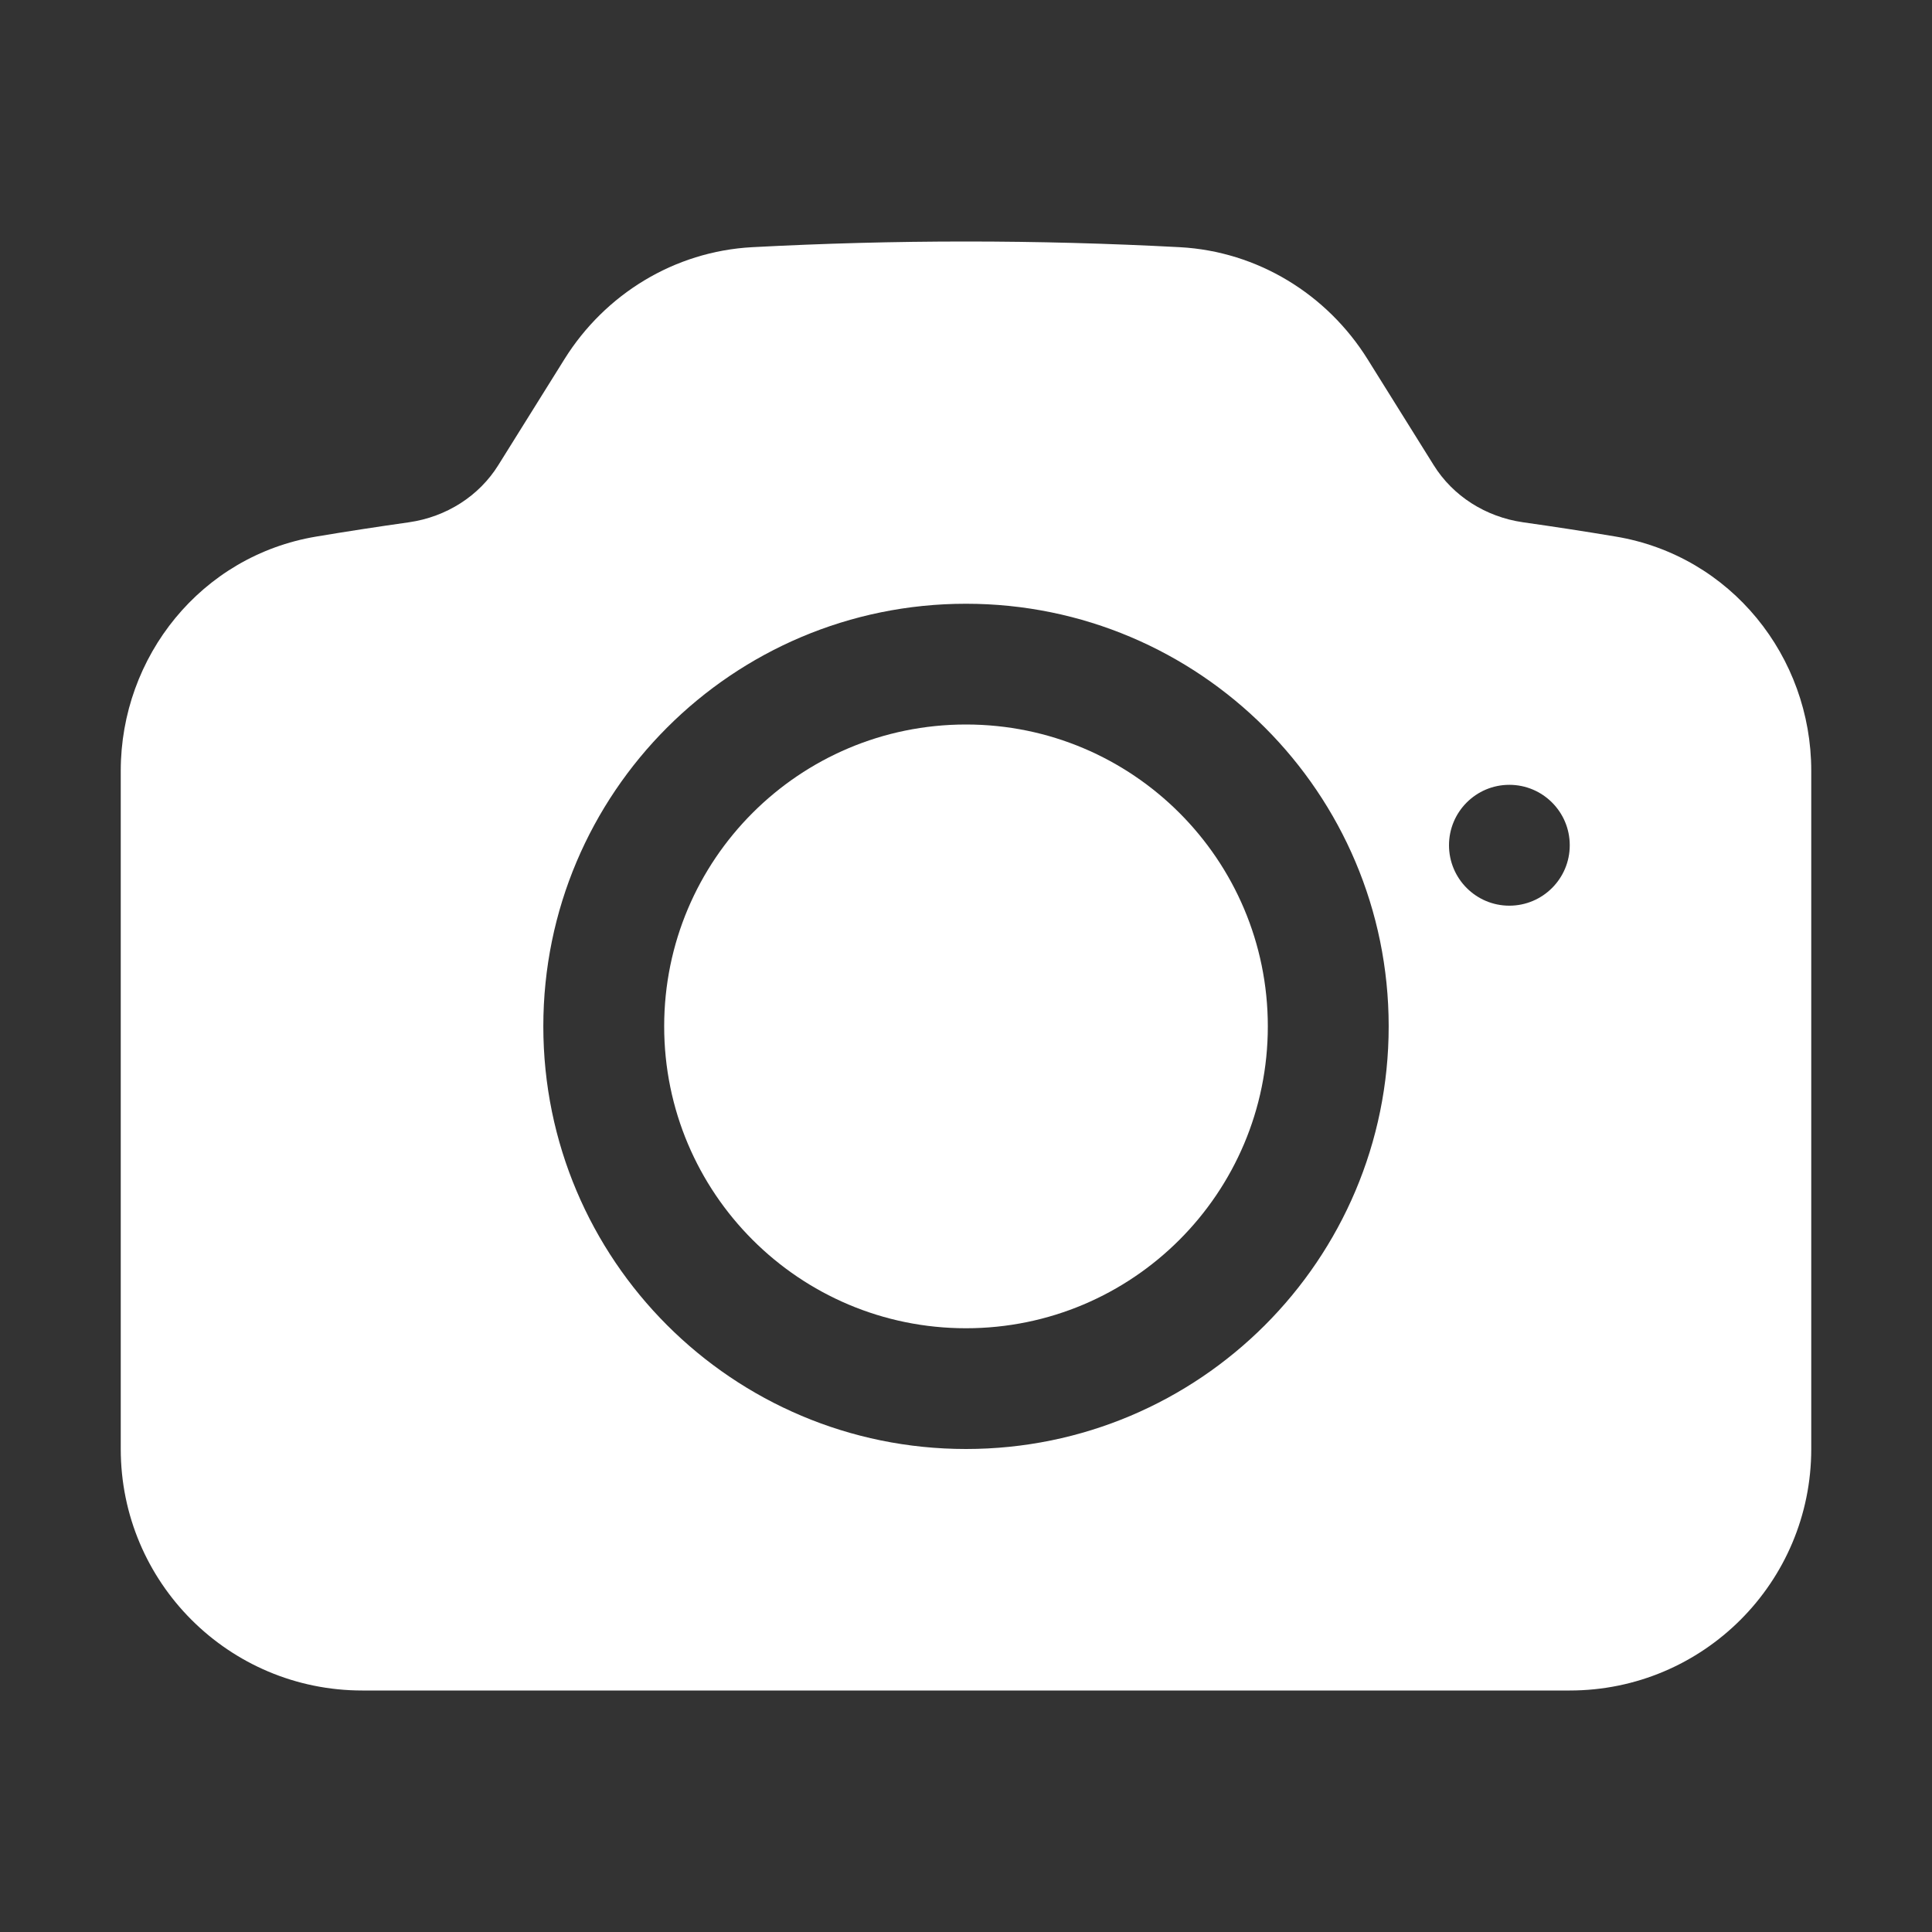
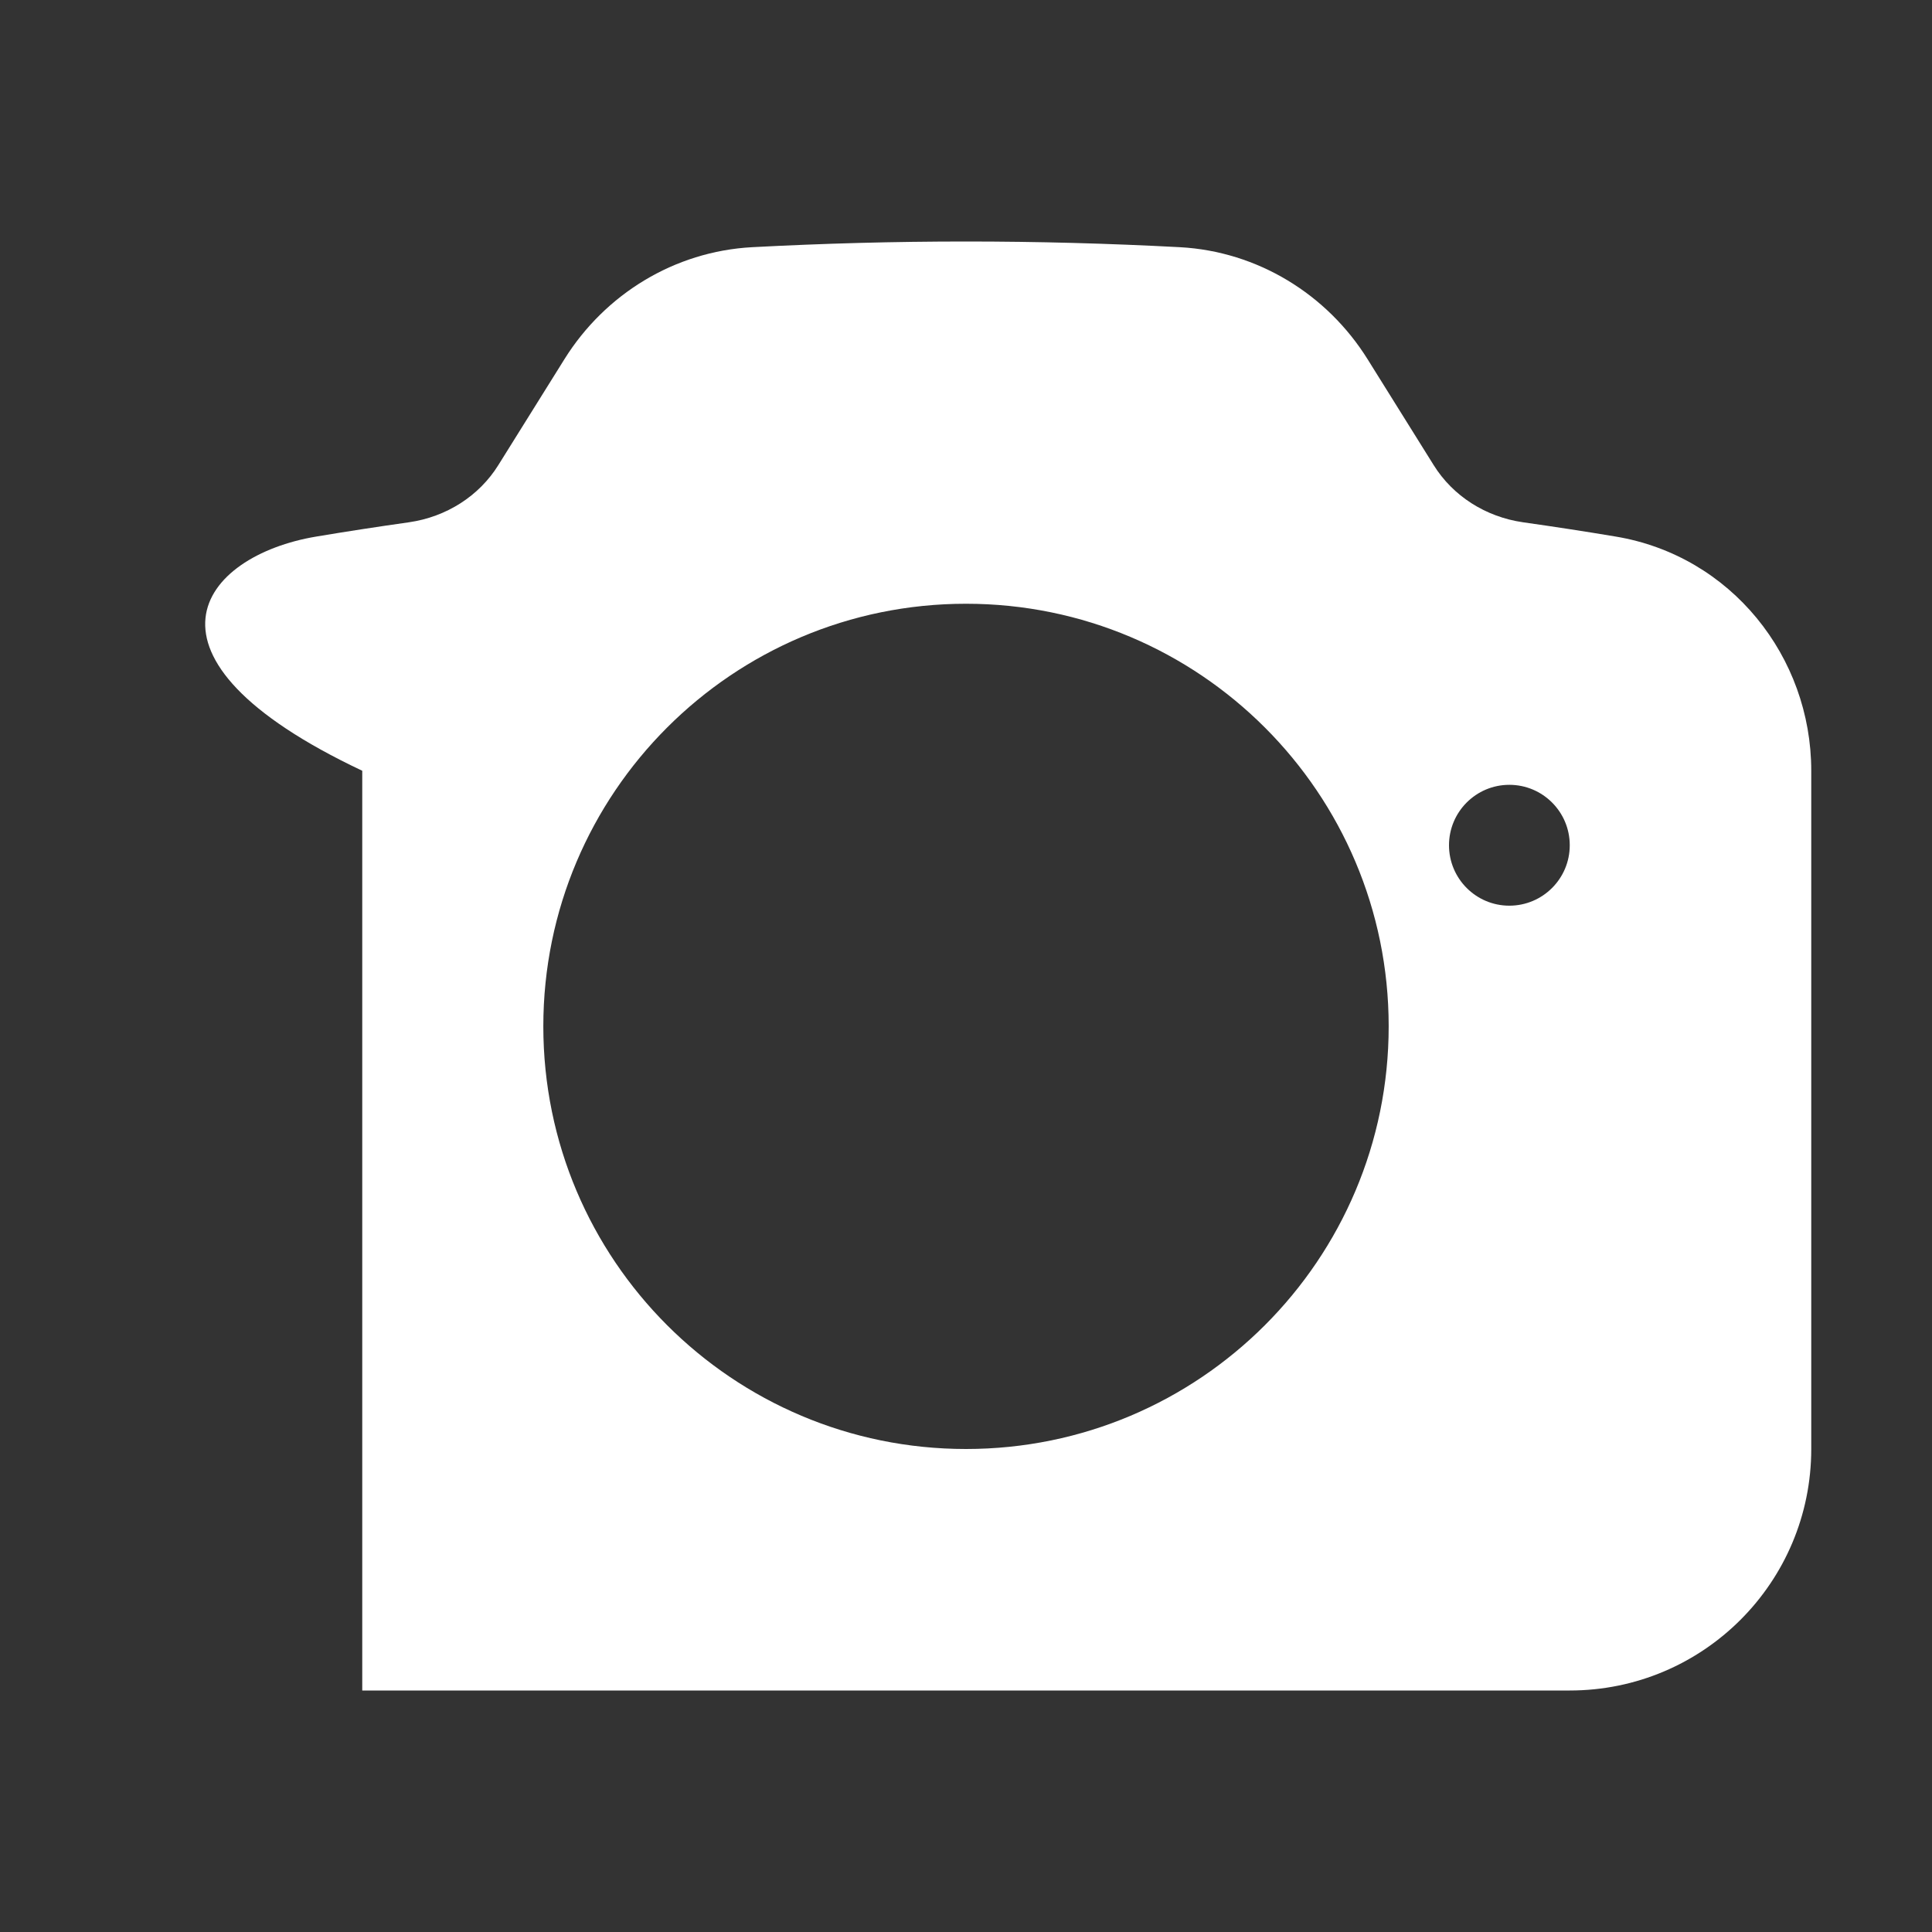
<svg xmlns="http://www.w3.org/2000/svg" width="18" height="18" viewBox="0 0 18 18" fill="none">
  <rect x="0" y="0" width="18" height="18" fill="#333333" stroke="none" />
-   <path d="M9 6.75C7.447 6.75 6.188 8.009 6.188 9.562C6.188 11.116 7.447 12.375 9 12.375C10.553 12.375 11.812 11.116 11.812 9.562C11.812 8.009 10.553 6.75 9 6.75Z" fill="white" />
-   <path fill-rule="evenodd" clip-rule="evenodd" d="M7.008 2.303C7.668 2.268 8.332 2.25 9 2.25C9.668 2.25 10.332 2.268 10.992 2.303C11.717 2.342 12.364 2.742 12.741 3.346L13.357 4.333C13.536 4.621 13.841 4.816 14.19 4.866C14.479 4.907 14.767 4.951 15.053 4.999C16.127 5.178 16.875 6.118 16.875 7.181V13.5C16.875 14.743 15.868 15.75 14.625 15.75H3.375C2.132 15.75 1.125 14.743 1.125 13.5V7.181C1.125 6.118 1.873 5.178 2.947 4.999C3.233 4.951 3.521 4.907 3.81 4.866C4.159 4.816 4.464 4.621 4.643 4.333L5.259 3.346C5.636 2.742 6.282 2.342 7.008 2.303ZM5.062 9.562C5.062 7.388 6.825 5.625 9 5.625C11.175 5.625 12.938 7.388 12.938 9.562C12.938 11.737 11.175 13.5 9 13.5C6.825 13.5 5.062 11.737 5.062 9.562ZM14.062 8.438C14.373 8.438 14.625 8.186 14.625 7.875C14.625 7.564 14.373 7.312 14.062 7.312C13.752 7.312 13.5 7.564 13.5 7.875C13.5 8.186 13.752 8.438 14.062 8.438Z" fill="white" />
+   <path fill-rule="evenodd" clip-rule="evenodd" d="M7.008 2.303C7.668 2.268 8.332 2.25 9 2.25C9.668 2.25 10.332 2.268 10.992 2.303C11.717 2.342 12.364 2.742 12.741 3.346L13.357 4.333C13.536 4.621 13.841 4.816 14.19 4.866C14.479 4.907 14.767 4.951 15.053 4.999C16.127 5.178 16.875 6.118 16.875 7.181V13.5C16.875 14.743 15.868 15.75 14.625 15.75H3.375V7.181C1.125 6.118 1.873 5.178 2.947 4.999C3.233 4.951 3.521 4.907 3.81 4.866C4.159 4.816 4.464 4.621 4.643 4.333L5.259 3.346C5.636 2.742 6.282 2.342 7.008 2.303ZM5.062 9.562C5.062 7.388 6.825 5.625 9 5.625C11.175 5.625 12.938 7.388 12.938 9.562C12.938 11.737 11.175 13.5 9 13.5C6.825 13.5 5.062 11.737 5.062 9.562ZM14.062 8.438C14.373 8.438 14.625 8.186 14.625 7.875C14.625 7.564 14.373 7.312 14.062 7.312C13.752 7.312 13.5 7.564 13.5 7.875C13.5 8.186 13.752 8.438 14.062 8.438Z" fill="white" />
</svg>